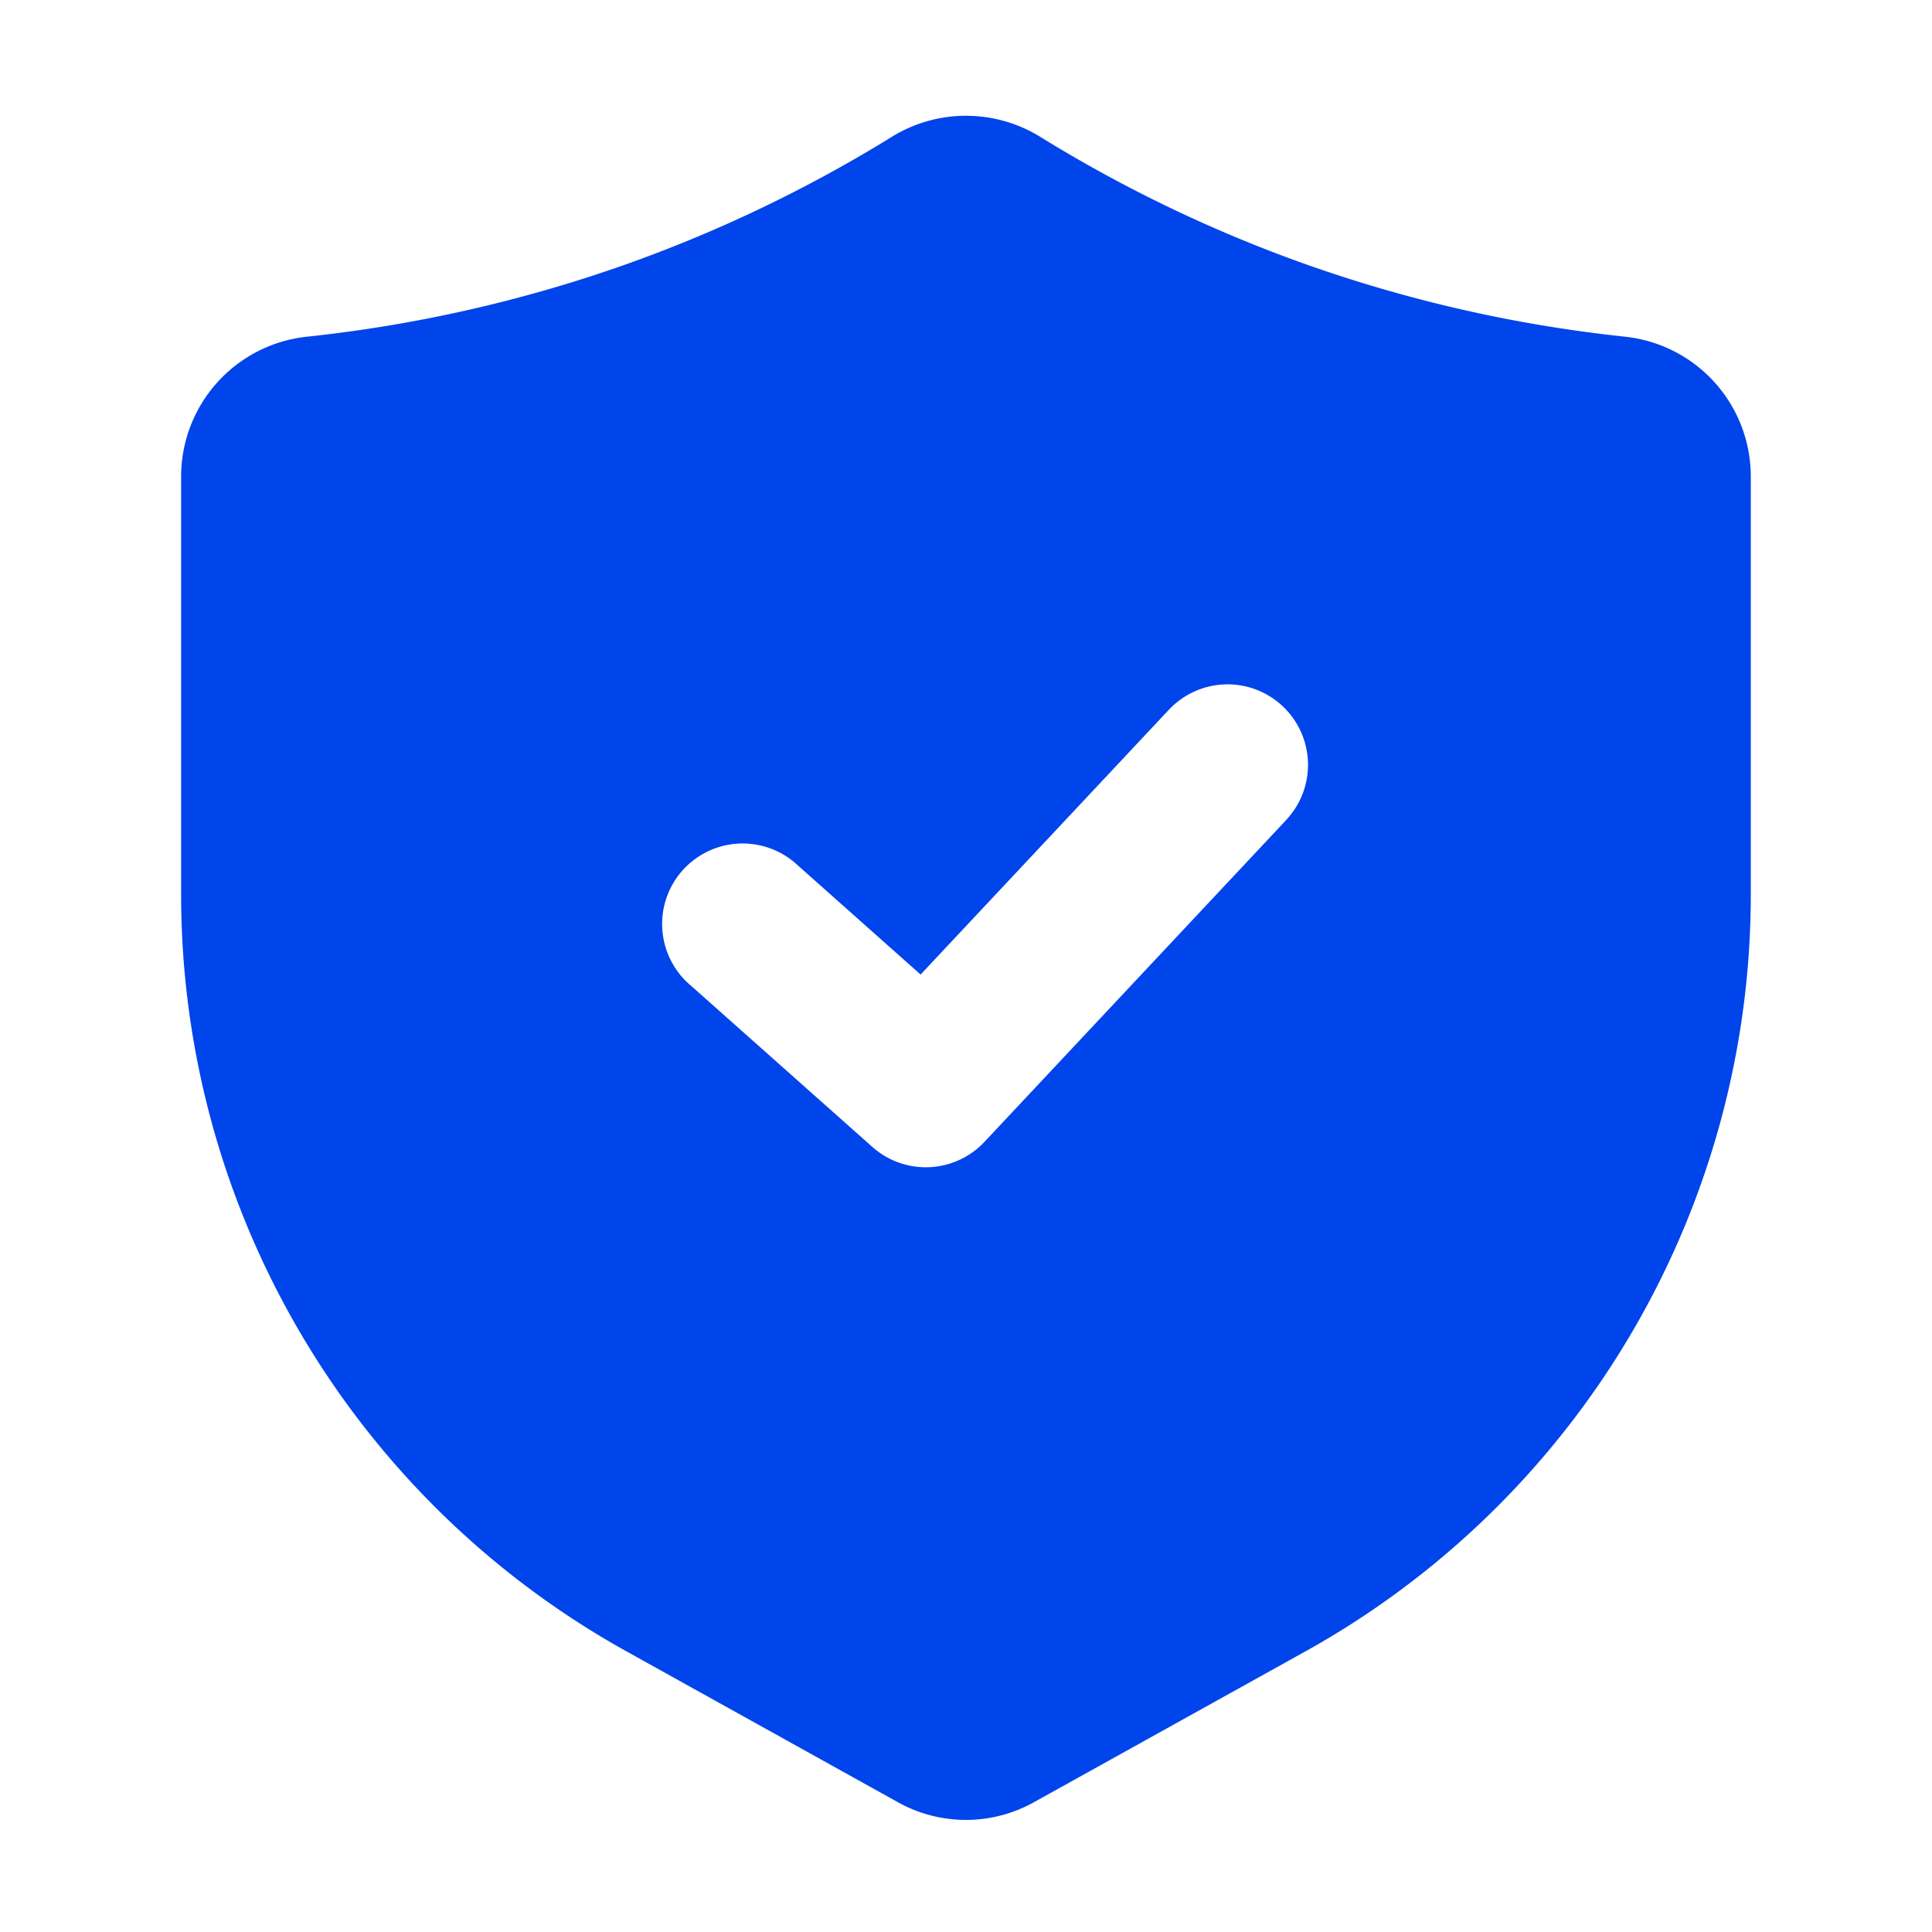
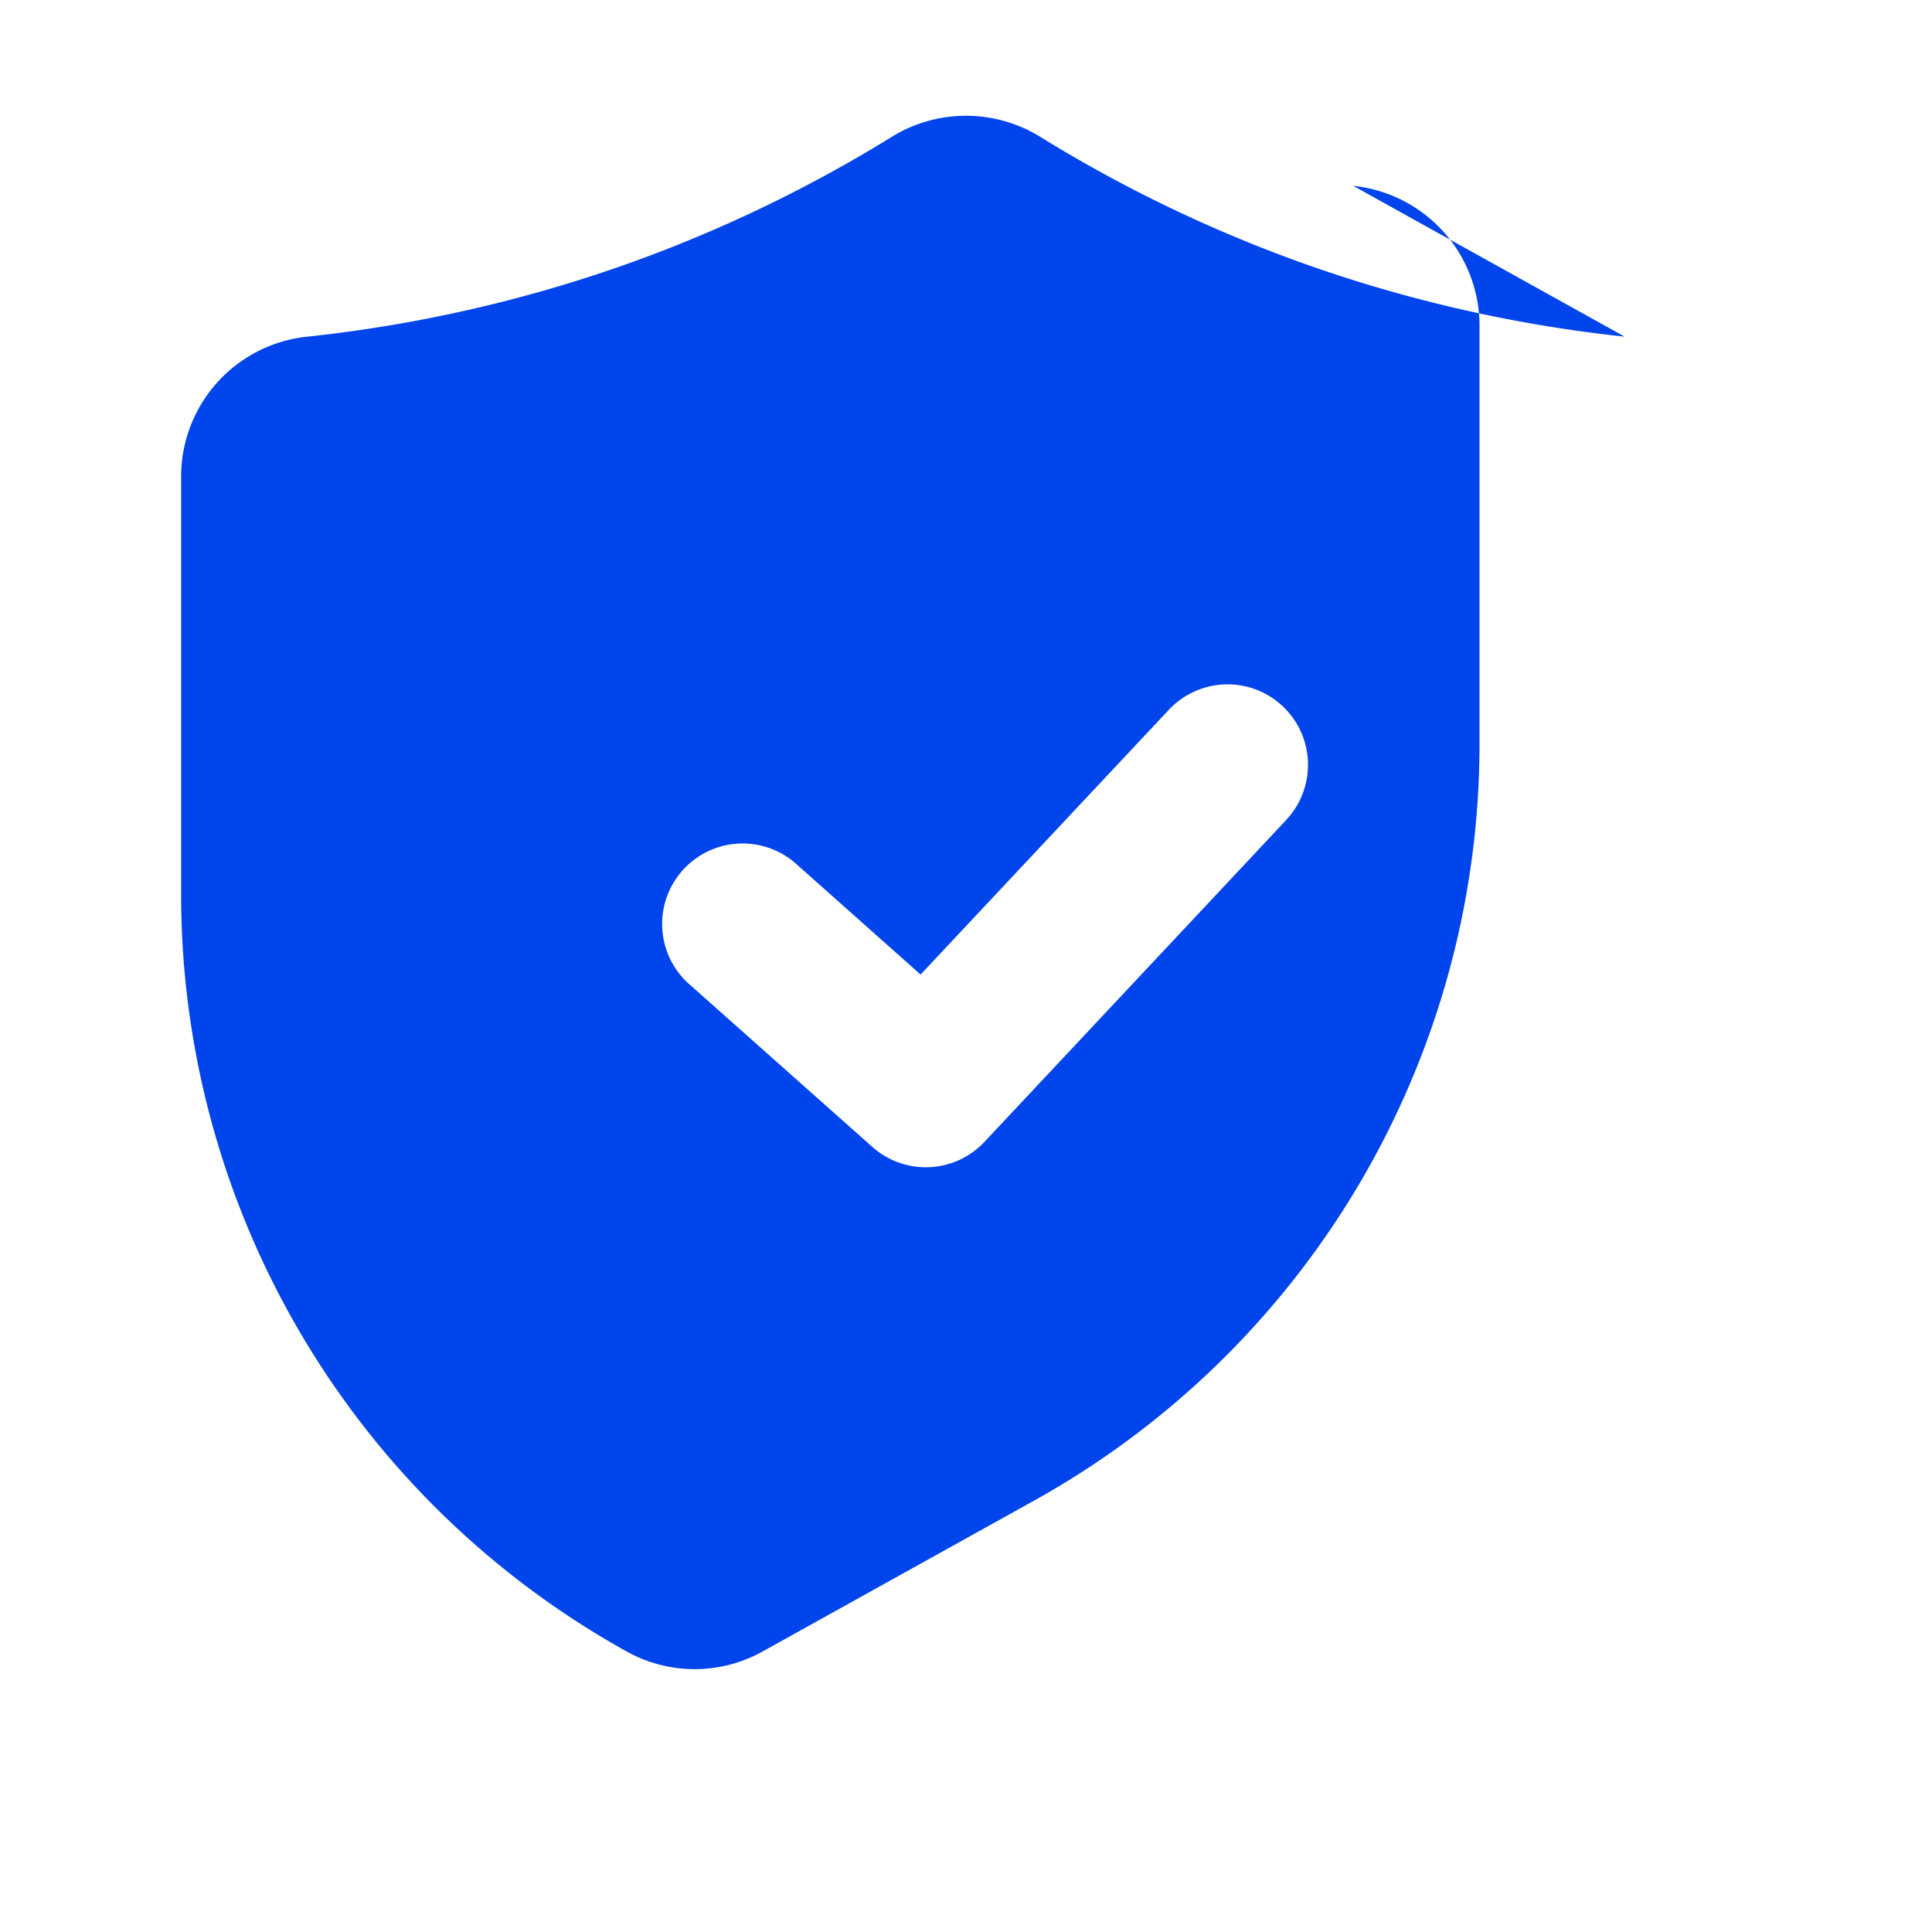
<svg xmlns="http://www.w3.org/2000/svg" height="512" viewBox="0 0 24 24" width="512">
-   <path fill="#0044EB" d="m20.182 4.182a17.372 17.372 0 0 1 -3.932-.889 17.309 17.309 0 0 1 -3.339-1.6 1.756 1.756 0 0 0 -1.822 0l-.001.001a17.327 17.327 0 0 1 -3.338 1.599 17.376 17.376 0 0 1 -3.931.889 1.747 1.747 0 0 0 -1.569 1.739v5.195a10.756 10.756 0 0 0 5.529 9.396l3.37 1.873a1.734 1.734 0 0 0 1.7 0l3.371-1.873a10.756 10.756 0 0 0 5.529-9.396v-5.195a1.747 1.747 0 0 0 -1.568-1.739zm-4.202 6.002-3.75 4a.999.999 0 0 1 -1.394.063l-2.25-2a1.0 1 0 1 1 1.328-1.494l1.522 1.353 3.084-3.289a1.003 1.003 0 0 1 .729-.316 1 1 0 0 1 .729 1.684z" />
+   <path fill="#0044EB" d="m20.182 4.182a17.372 17.372 0 0 1 -3.932-.889 17.309 17.309 0 0 1 -3.339-1.6 1.756 1.756 0 0 0 -1.822 0l-.001.001a17.327 17.327 0 0 1 -3.338 1.599 17.376 17.376 0 0 1 -3.931.889 1.747 1.747 0 0 0 -1.569 1.739v5.195a10.756 10.756 0 0 0 5.529 9.396a1.734 1.734 0 0 0 1.7 0l3.371-1.873a10.756 10.756 0 0 0 5.529-9.396v-5.195a1.747 1.747 0 0 0 -1.568-1.739zm-4.202 6.002-3.75 4a.999.999 0 0 1 -1.394.063l-2.25-2a1.0 1 0 1 1 1.328-1.494l1.522 1.353 3.084-3.289a1.003 1.003 0 0 1 .729-.316 1 1 0 0 1 .729 1.684z" />
</svg>